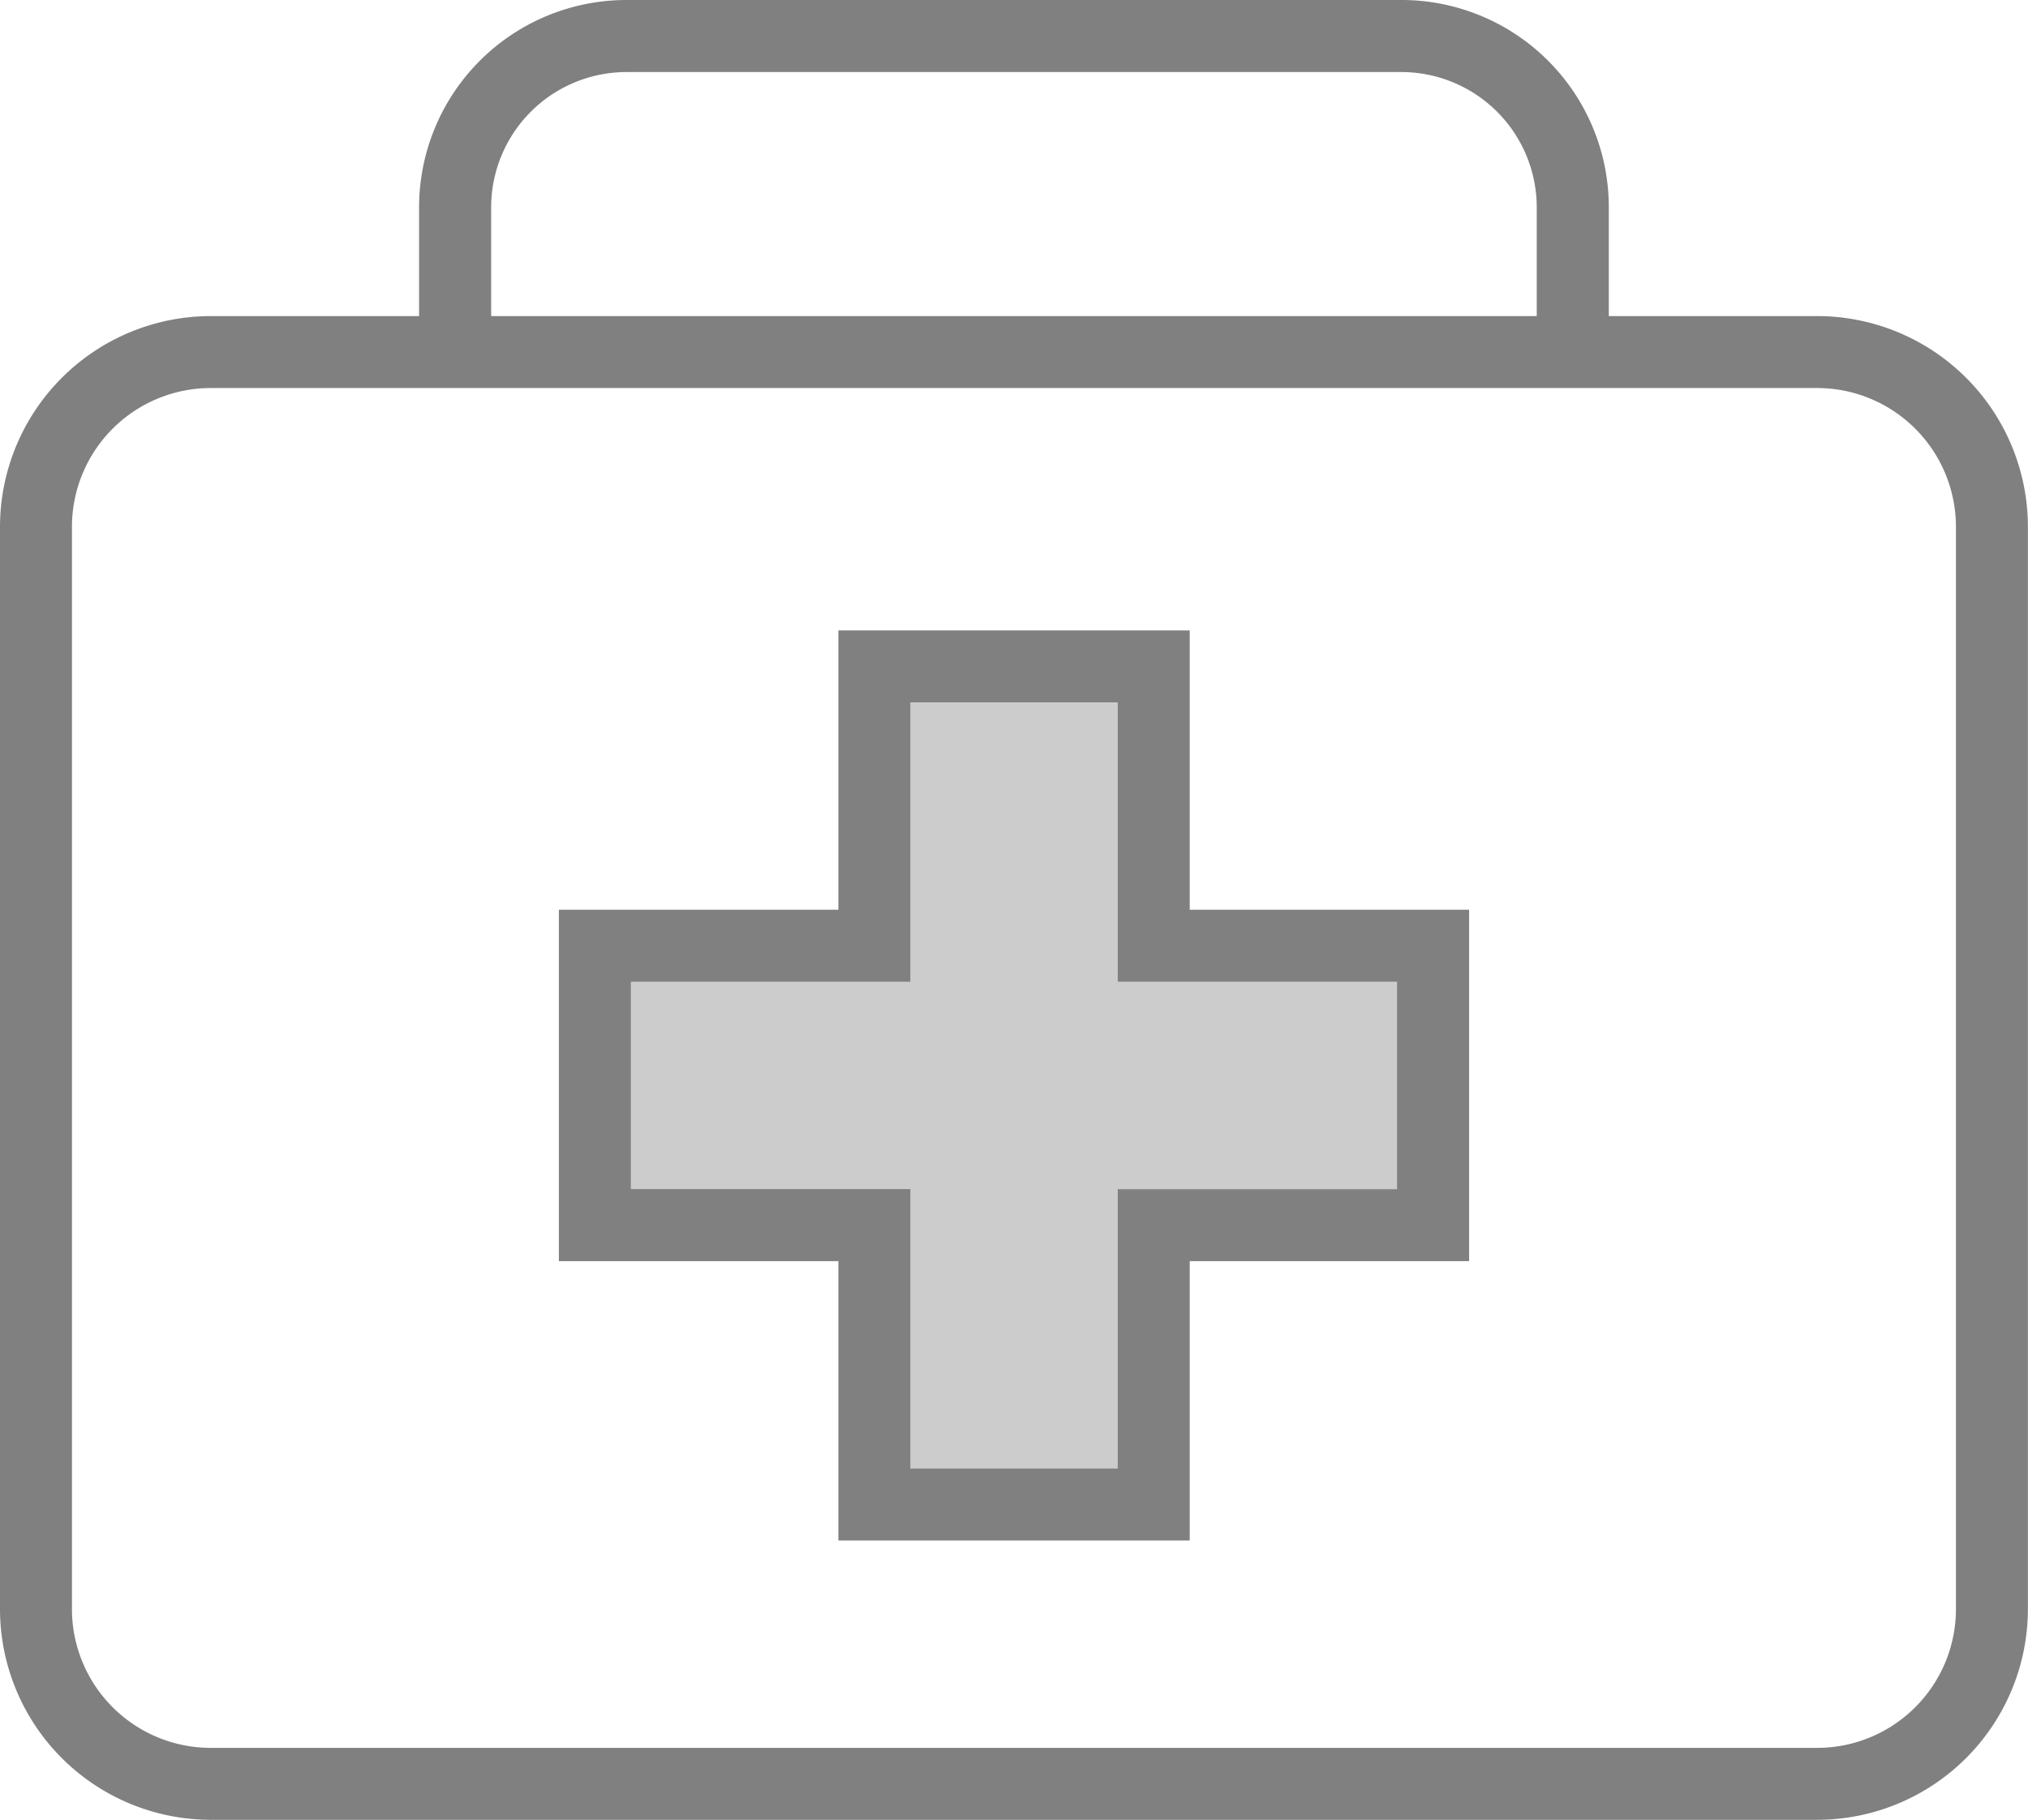
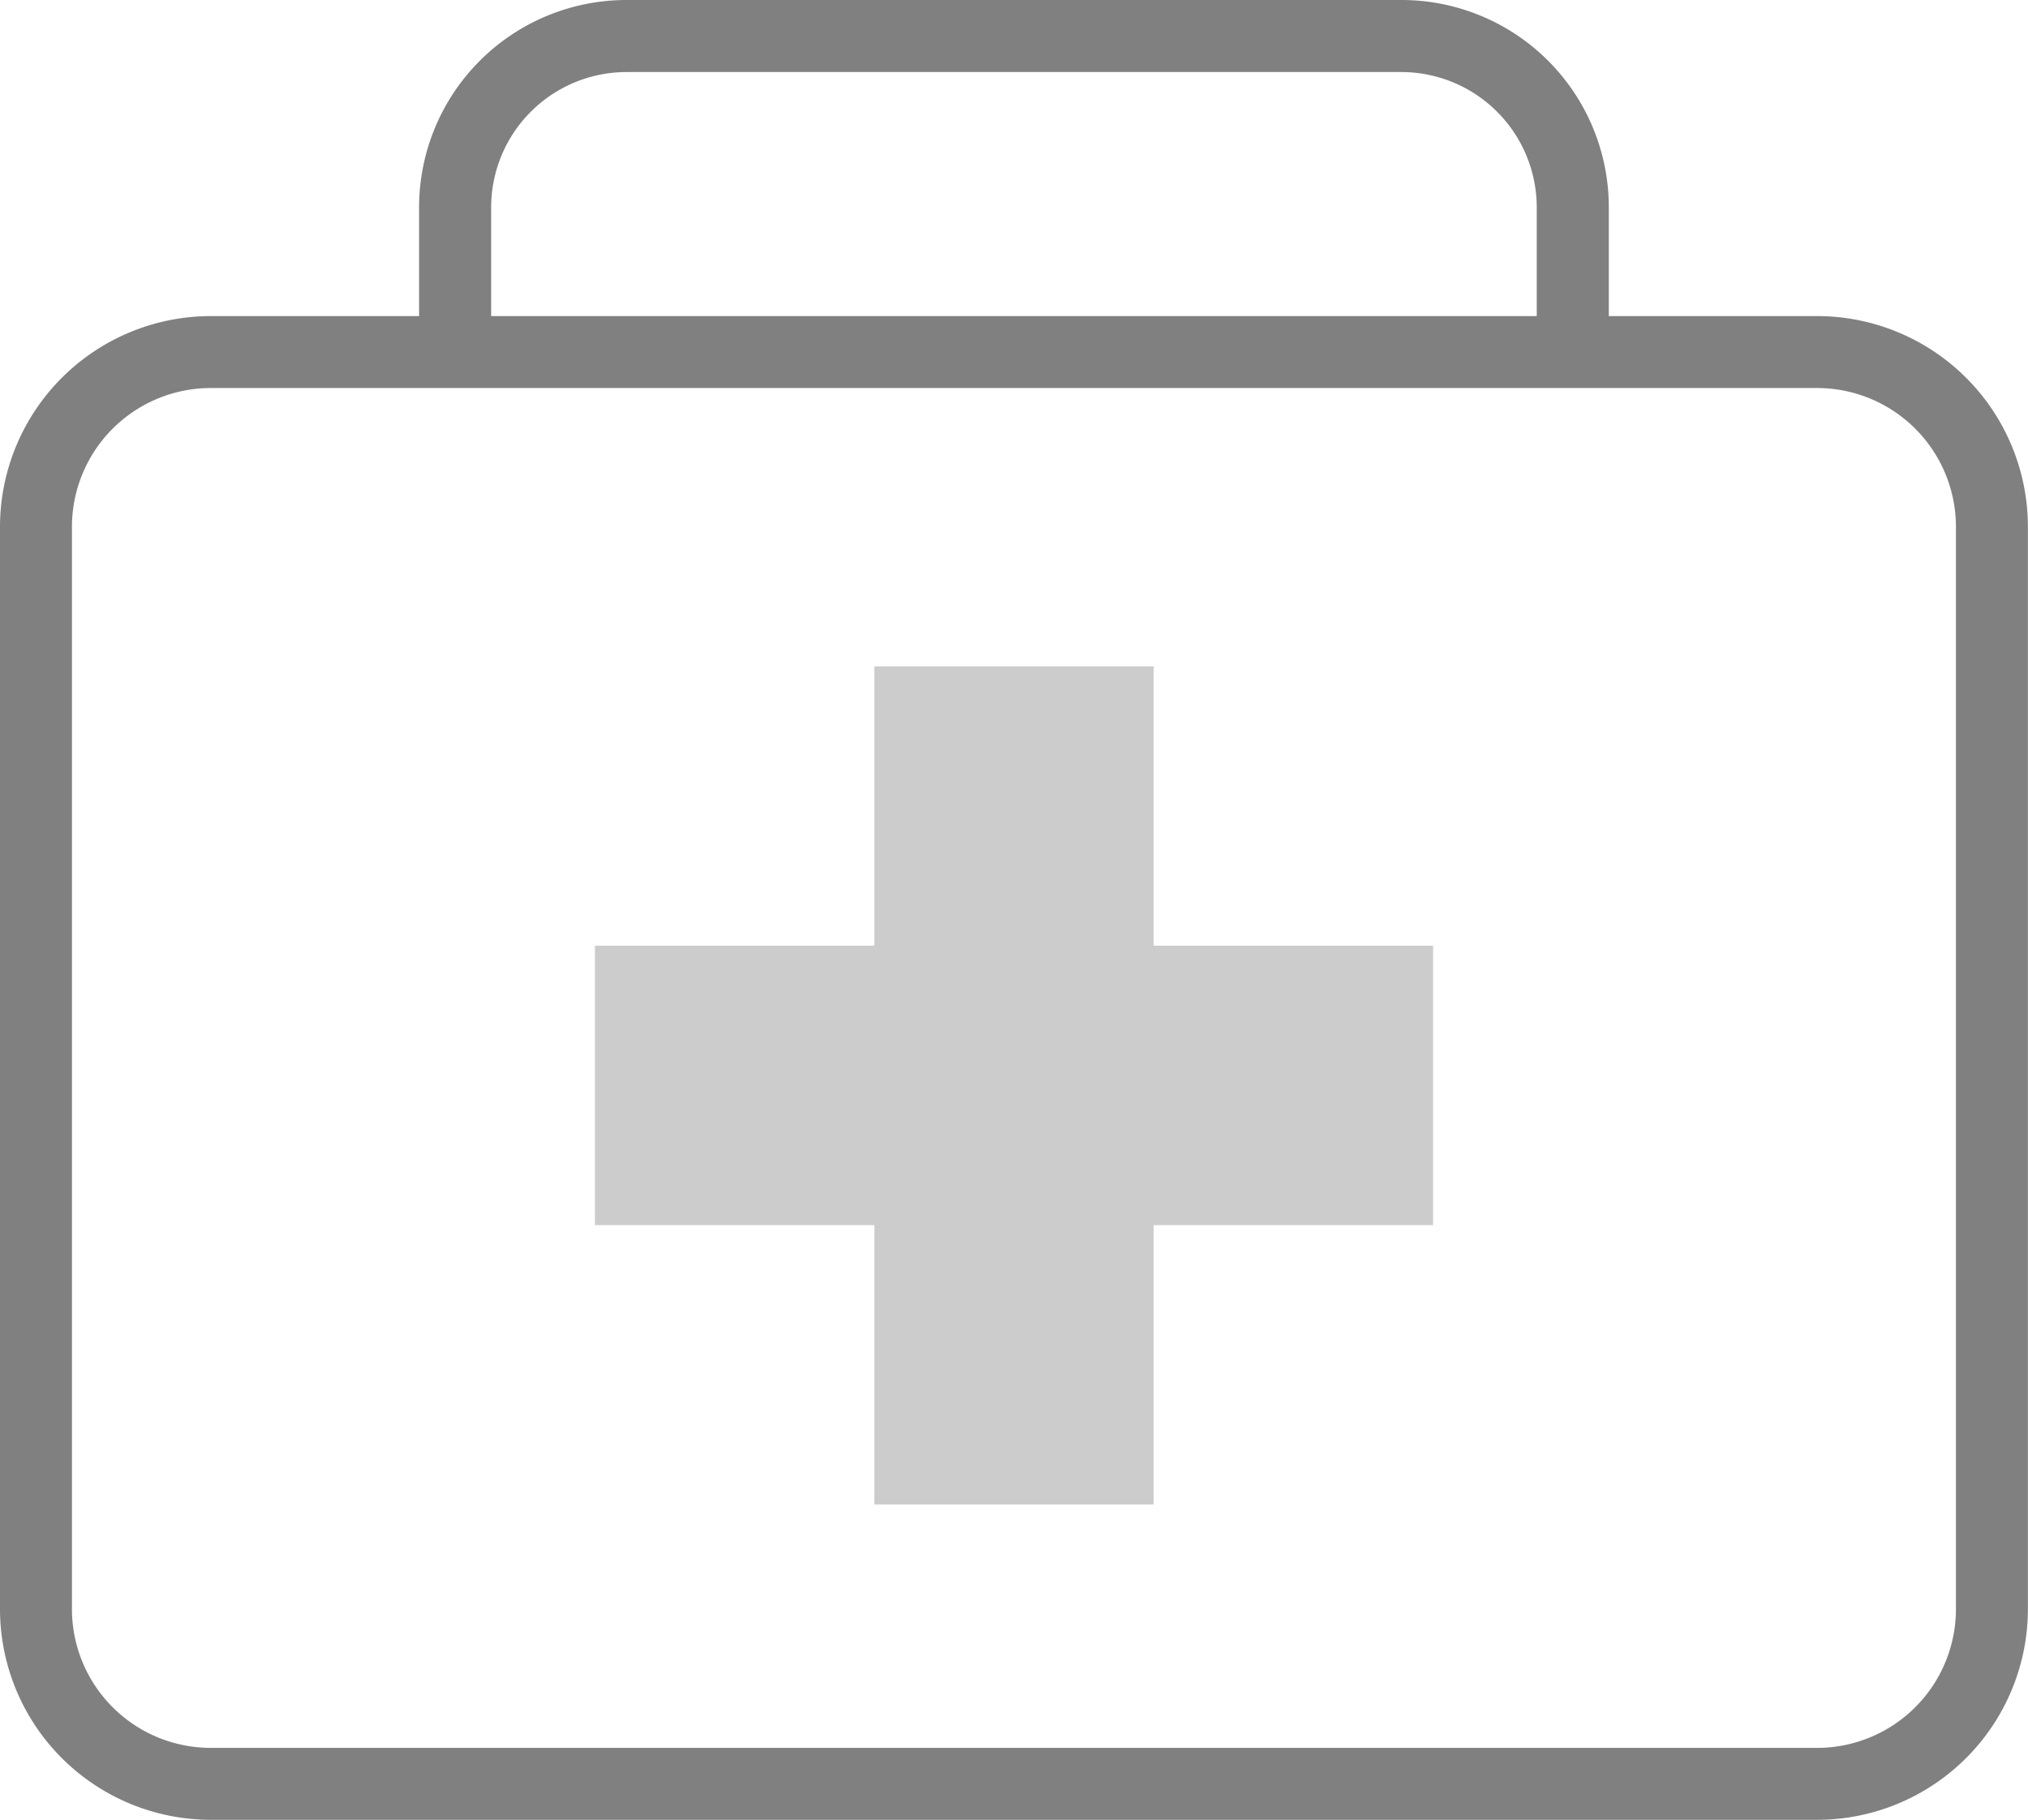
<svg xmlns="http://www.w3.org/2000/svg" id="Layer_1" data-name="Layer 1" viewBox="0 0 19.7 17.681">
  <defs>
    <style>.cls-1,.cls-2{fill:#808080;}.cls-1{opacity:0.4;}</style>
  </defs>
  <title>icon-hover</title>
  <polygon class="cls-1" points="13.921 11.903 11.207 11.903 11.207 14.617 8.493 14.617 8.493 11.903 5.779 11.903 5.779 9.188 8.493 9.188 8.493 6.474 11.207 6.474 11.207 9.188 13.921 9.188 13.921 11.903" />
  <path class="cls-2" d="M17.653,3.071H15.628V2.013a2.014,2.014,0,0,0-2.013-2.013H6.085a2.015,2.015,0,0,0-2.014,2.013V3.071H2.046A2.049,2.049,0,0,0-0,5.117V15.634A2.049,2.049,0,0,0,2.046,17.681H17.653a2.049,2.049,0,0,0,2.046-2.047V5.117A2.048,2.048,0,0,0,17.653,3.071ZM4.771,2.013A1.316,1.316,0,0,1,6.085.7h7.53a1.316,1.316,0,0,1,1.313,1.313V3.071H4.771ZM19,15.634a1.349,1.349,0,0,1-1.347,1.348H2.046A1.349,1.349,0,0,1,.699,15.634V5.117A1.349,1.349,0,0,1,2.046,3.77H17.653A1.349,1.349,0,0,1,19,5.117Z" />
-   <path class="cls-2" d="M11.557,6.125H8.144V8.839H5.429v3.414H8.144v2.714h3.413V12.253h2.714V8.839H11.557ZM13.571,9.538v2.016H10.858v2.714H8.843V11.553H6.128V9.538H8.843V6.824h2.015V9.538Z" />
</svg>